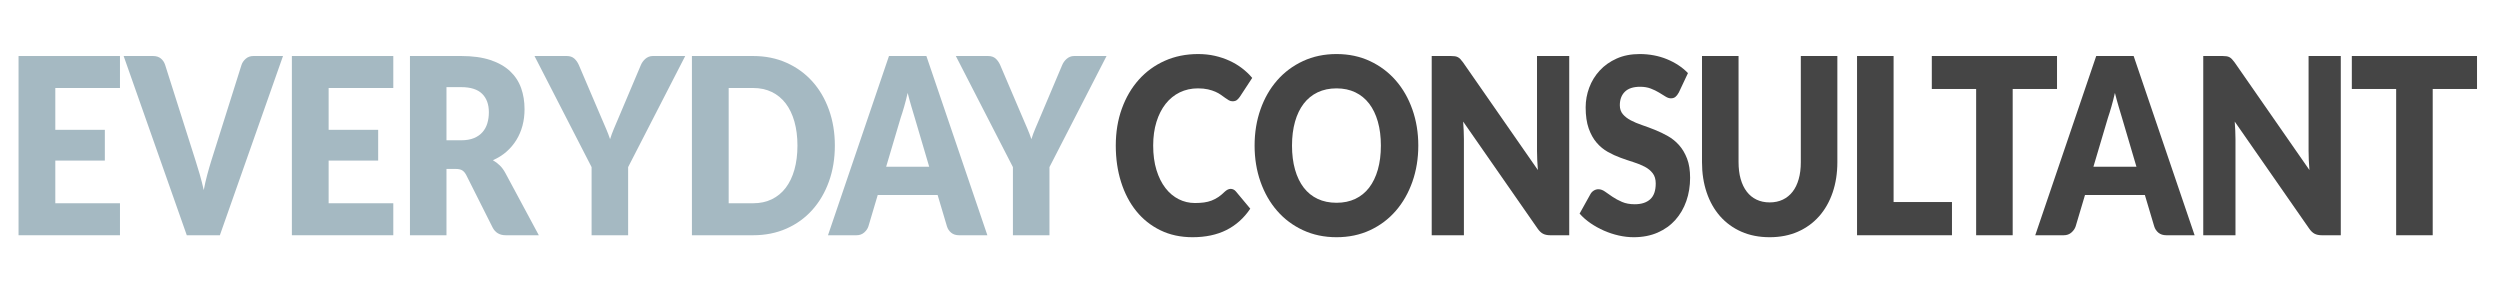
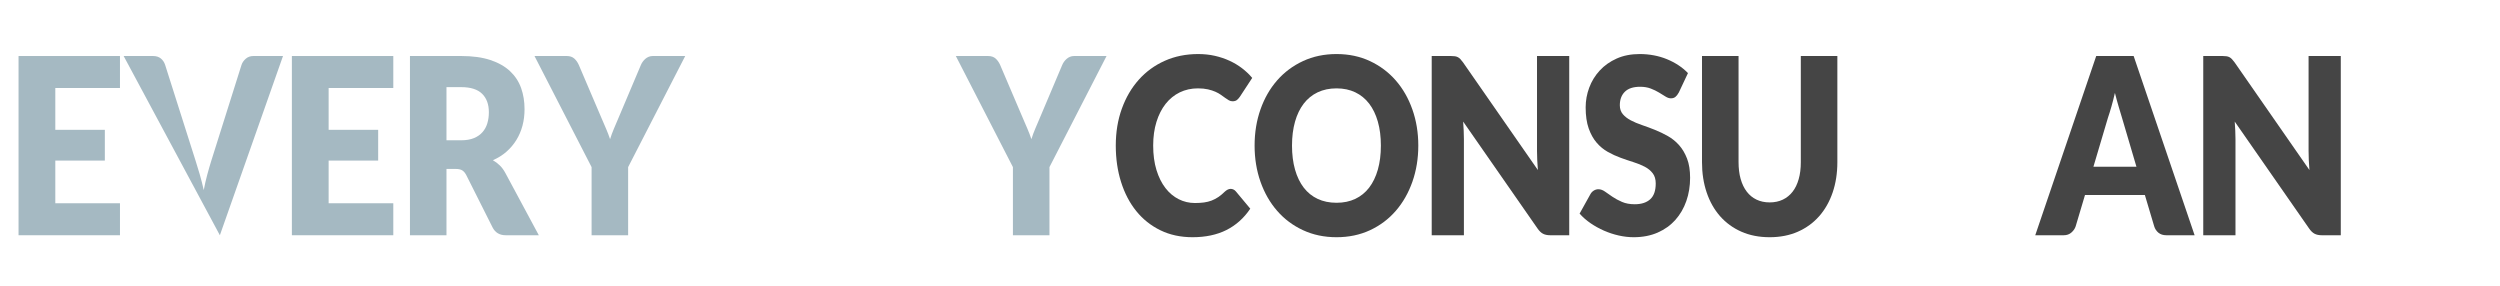
<svg xmlns="http://www.w3.org/2000/svg" width="100%" height="100%" viewBox="0 0 2000 229" version="1.1" xml:space="preserve" style="fill-rule:evenodd;clip-rule:evenodd;stroke-linejoin:round;stroke-miterlimit:2;">
  <g transform="matrix(16.698,0,0,16.402,-7723.43,-5542.35)">
    <path d="M468.284,340.639L468.284,342.199L465.186,342.199L465.186,344.239L467.559,344.239L467.559,345.739L465.186,345.739L465.186,347.821L468.284,347.821L468.284,349.381L463.425,349.381L463.425,340.639L468.284,340.639Z" style="fill:rgb(165,185,194);fill-rule:nonzero;" />
-     <path d="M468.46,340.639L469.869,340.639C470.021,340.639 470.145,340.679 470.242,340.759C470.338,340.839 470.408,340.945 470.449,341.077L471.91,345.757C471.975,345.961 472.042,346.183 472.109,346.423C472.177,346.663 472.24,346.915 472.298,347.179C472.347,346.915 472.403,346.663 472.467,346.423C472.53,346.183 472.594,345.961 472.656,345.757L474.106,341.077C474.141,340.965 474.208,340.864 474.308,340.774C474.408,340.684 474.531,340.639 474.676,340.639L476.095,340.639L473.07,349.381L471.485,349.381L468.46,340.639Z" style="fill:rgb(165,185,194);fill-rule:nonzero;" />
+     <path d="M468.46,340.639L469.869,340.639C470.021,340.639 470.145,340.679 470.242,340.759C470.338,340.839 470.408,340.945 470.449,341.077L471.91,345.757C471.975,345.961 472.042,346.183 472.109,346.423C472.177,346.663 472.24,346.915 472.298,347.179C472.347,346.915 472.403,346.663 472.467,346.423C472.53,346.183 472.594,345.961 472.656,345.757L474.106,341.077C474.141,340.965 474.208,340.864 474.308,340.774C474.408,340.684 474.531,340.639 474.676,340.639L476.095,340.639L473.07,349.381L468.46,340.639Z" style="fill:rgb(165,185,194);fill-rule:nonzero;" />
    <path d="M481.379,340.639L481.379,342.199L478.281,342.199L478.281,344.239L480.654,344.239L480.654,345.739L478.281,345.739L478.281,347.821L481.379,347.821L481.379,349.381L476.52,349.381L476.52,340.639L481.379,340.639Z" style="fill:rgb(165,185,194);fill-rule:nonzero;" />
    <path d="M483.927,346.147L483.927,349.381L482.177,349.381L482.177,340.639L484.632,340.639C485.178,340.639 485.643,340.704 486.028,340.834C486.413,340.964 486.727,341.145 486.971,341.377C487.214,341.609 487.391,341.883 487.502,342.199C487.612,342.515 487.667,342.859 487.667,343.231C487.667,343.515 487.635,343.783 487.569,344.035C487.503,344.287 487.406,344.52 487.276,344.734C487.147,344.948 486.988,345.139 486.8,345.307C486.612,345.475 486.395,345.613 486.15,345.721C486.267,345.789 486.377,345.873 486.479,345.973C486.58,346.073 486.669,346.195 486.745,346.339L488.351,349.381L486.766,349.381C486.473,349.381 486.262,349.253 486.134,348.997L484.881,346.459C484.825,346.347 484.761,346.267 484.686,346.219C484.612,346.171 484.508,346.147 484.373,346.147L483.927,346.147ZM483.927,344.749L484.632,344.749C484.87,344.749 485.073,344.714 485.241,344.644C485.408,344.574 485.545,344.477 485.652,344.353C485.759,344.229 485.837,344.084 485.885,343.918C485.934,343.752 485.958,343.573 485.958,343.381C485.958,342.997 485.85,342.697 485.634,342.481C485.418,342.265 485.084,342.157 484.632,342.157L483.927,342.157L483.927,344.749Z" style="fill:rgb(165,185,194);fill-rule:nonzero;" />
    <path d="M492.63,346.057L492.63,349.381L490.879,349.381L490.879,346.057L488.144,340.639L489.688,340.639C489.84,340.639 489.96,340.68 490.05,340.762C490.14,340.844 490.213,340.949 490.268,341.077L491.335,343.621C491.421,343.825 491.501,344.013 491.573,344.185C491.646,344.357 491.71,344.527 491.765,344.695C491.817,344.523 491.879,344.351 491.951,344.179C492.024,344.007 492.102,343.821 492.184,343.621L493.241,341.077C493.262,341.025 493.29,340.973 493.327,340.921C493.363,340.869 493.404,340.822 493.451,340.78C493.498,340.738 493.551,340.704 493.612,340.678C493.672,340.652 493.738,340.639 493.811,340.639L495.365,340.639L492.63,346.057Z" style="fill:rgb(165,185,194);fill-rule:nonzero;" />
-     <path d="M502.534,345.007C502.534,345.639 502.44,346.222 502.252,346.756C502.064,347.29 501.799,347.752 501.457,348.142C501.115,348.532 500.703,348.836 500.221,349.054C499.739,349.272 499.205,349.381 498.618,349.381L495.686,349.381L495.686,340.639L498.618,340.639C499.205,340.639 499.739,340.749 500.221,340.969C500.703,341.189 501.115,341.493 501.457,341.881C501.799,342.269 502.064,342.73 502.252,343.264C502.44,343.798 502.534,344.379 502.534,345.007ZM500.742,345.007C500.742,344.575 500.693,344.185 500.597,343.837C500.5,343.489 500.361,343.194 500.18,342.952C499.998,342.71 499.777,342.524 499.514,342.394C499.252,342.264 498.953,342.199 498.618,342.199L497.447,342.199L497.447,347.821L498.618,347.821C498.953,347.821 499.252,347.756 499.514,347.626C499.777,347.496 499.998,347.31 500.18,347.068C500.361,346.826 500.5,346.531 500.597,346.183C500.693,345.835 500.742,345.443 500.742,345.007Z" style="fill:rgb(165,185,194);fill-rule:nonzero;" />
-     <path d="M509.841,349.381L508.483,349.381C508.331,349.381 508.206,349.34 508.108,349.258C508.009,349.176 507.941,349.071 507.903,348.943L507.458,347.419L504.588,347.419L504.143,348.943C504.108,349.055 504.041,349.156 503.941,349.246C503.84,349.336 503.718,349.381 503.573,349.381L502.205,349.381L505.127,340.639L506.919,340.639L509.841,349.381ZM504.992,346.039L507.054,346.039L506.36,343.645C506.315,343.493 506.262,343.314 506.202,343.108C506.141,342.902 506.082,342.679 506.023,342.439C505.968,342.683 505.911,342.909 505.852,343.117C505.793,343.325 505.738,343.505 505.686,343.657L504.992,346.039Z" style="fill:rgb(165,185,194);fill-rule:nonzero;" />
    <path d="M512.816,346.057L512.816,349.381L511.065,349.381L511.065,346.057L508.33,340.639L509.873,340.639C510.025,340.639 510.146,340.68 510.236,340.762C510.326,340.844 510.398,340.949 510.454,341.077L511.521,343.621C511.607,343.825 511.686,344.013 511.759,344.185C511.831,344.357 511.895,344.527 511.951,344.695C512.002,344.523 512.065,344.351 512.137,344.179C512.21,344.007 512.287,343.821 512.37,343.621L513.427,341.077C513.448,341.025 513.476,340.973 513.512,340.921C513.549,340.869 513.59,340.822 513.637,340.78C513.683,340.738 513.737,340.704 513.797,340.678C513.858,340.652 513.924,340.639 513.997,340.639L515.551,340.639L512.816,346.057Z" style="fill:rgb(165,185,194);fill-rule:nonzero;" />
    <path d="M521.499,347.119C521.541,347.119 521.582,347.128 521.623,347.146C521.665,347.164 521.705,347.195 521.743,347.239L522.437,348.085C522.133,348.545 521.752,348.892 521.295,349.126C520.837,349.36 520.296,349.477 519.671,349.477C519.097,349.477 518.584,349.364 518.13,349.138C517.675,348.912 517.29,348.6 516.974,348.202C516.658,347.804 516.416,347.332 516.247,346.786C516.077,346.24 515.993,345.647 515.993,345.007C515.993,344.355 516.089,343.756 516.283,343.21C516.476,342.664 516.746,342.193 517.094,341.797C517.441,341.401 517.856,341.093 518.339,340.873C518.823,340.653 519.356,340.543 519.94,340.543C520.223,340.543 520.49,340.572 520.74,340.63C520.991,340.688 521.225,340.768 521.442,340.87C521.66,340.972 521.86,341.094 522.043,341.236C522.226,341.378 522.388,341.535 522.53,341.707L521.939,342.625C521.901,342.681 521.857,342.732 521.805,342.778C521.753,342.824 521.68,342.847 521.587,342.847C521.525,342.847 521.466,342.831 521.411,342.799C521.356,342.767 521.297,342.728 521.235,342.682C521.173,342.636 521.105,342.586 521.03,342.532C520.956,342.478 520.868,342.428 520.766,342.382C520.664,342.336 520.545,342.297 520.409,342.265C520.272,342.233 520.113,342.217 519.93,342.217C519.612,342.217 519.322,342.282 519.059,342.412C518.797,342.542 518.572,342.728 518.383,342.97C518.195,343.212 518.048,343.505 517.943,343.849C517.838,344.193 517.785,344.579 517.785,345.007C517.785,345.455 517.838,345.853 517.943,346.201C518.048,346.549 518.192,346.842 518.373,347.08C518.554,347.318 518.766,347.499 519.008,347.623C519.249,347.747 519.508,347.809 519.785,347.809C519.943,347.809 520.088,347.8 520.22,347.782C520.351,347.764 520.473,347.733 520.585,347.689C520.697,347.645 520.804,347.588 520.906,347.518C521.008,347.448 521.111,347.361 521.214,347.257C521.256,347.217 521.301,347.184 521.349,347.158C521.397,347.132 521.447,347.119 521.499,347.119Z" style="fill:rgb(69,69,69);fill-rule:nonzero;" />
    <path d="M530.487,345.007C530.487,345.639 530.392,346.227 530.204,346.771C530.016,347.315 529.751,347.788 529.409,348.19C529.067,348.592 528.655,348.907 528.174,349.135C527.692,349.363 527.157,349.477 526.57,349.477C525.983,349.477 525.448,349.363 524.965,349.135C524.481,348.907 524.068,348.592 523.724,348.19C523.38,347.788 523.114,347.315 522.926,346.771C522.738,346.227 522.644,345.639 522.644,345.007C522.644,344.375 522.738,343.787 522.926,343.243C523.114,342.699 523.38,342.227 523.724,341.827C524.068,341.427 524.481,341.113 524.965,340.885C525.448,340.657 525.983,340.543 526.57,340.543C527.157,340.543 527.692,340.658 528.174,340.888C528.655,341.118 529.067,341.433 529.409,341.833C529.751,342.233 530.016,342.705 530.204,343.249C530.392,343.793 530.487,344.379 530.487,345.007ZM528.694,345.007C528.694,344.575 528.646,344.186 528.549,343.84C528.452,343.494 528.313,343.201 528.132,342.961C527.951,342.721 527.729,342.537 527.467,342.409C527.204,342.281 526.905,342.217 526.57,342.217C526.232,342.217 525.931,342.281 525.666,342.409C525.402,342.537 525.18,342.721 524.998,342.961C524.817,343.201 524.678,343.494 524.581,343.84C524.485,344.186 524.436,344.575 524.436,345.007C524.436,345.443 524.485,345.834 524.581,346.18C524.678,346.526 524.817,346.819 524.998,347.059C525.18,347.299 525.402,347.482 525.666,347.608C525.931,347.734 526.232,347.797 526.57,347.797C526.905,347.797 527.204,347.734 527.467,347.608C527.729,347.482 527.951,347.299 528.132,347.059C528.313,346.819 528.452,346.526 528.549,346.18C528.646,345.834 528.694,345.443 528.694,345.007Z" style="fill:rgb(69,69,69);fill-rule:nonzero;" />
    <path d="M532.051,340.639C532.127,340.639 532.191,340.643 532.243,340.651C532.294,340.659 532.341,340.674 532.382,340.696C532.424,340.718 532.464,340.749 532.502,340.789C532.54,340.829 532.583,340.883 532.631,340.951L536.216,346.201C536.202,346.033 536.191,345.87 536.185,345.712C536.178,345.554 536.174,345.405 536.174,345.265L536.174,340.639L537.718,340.639L537.718,349.381L536.806,349.381C536.671,349.381 536.557,349.357 536.464,349.309C536.371,349.261 536.281,349.173 536.195,349.045L532.636,343.837C532.647,343.989 532.655,344.138 532.662,344.284C532.669,344.43 532.672,344.567 532.672,344.695L532.672,349.381L531.129,349.381L531.129,340.639L532.051,340.639Z" style="fill:rgb(69,69,69);fill-rule:nonzero;" />
    <path d="M542.97,342.415C542.919,342.511 542.864,342.583 542.807,342.631C542.75,342.679 542.677,342.703 542.587,342.703C542.508,342.703 542.422,342.674 542.331,342.616C542.239,342.558 542.136,342.493 542.02,342.421C541.904,342.349 541.772,342.284 541.624,342.226C541.475,342.168 541.306,342.139 541.116,342.139C540.788,342.139 540.544,342.22 540.383,342.382C540.222,342.544 540.142,342.763 540.142,343.039C540.142,343.215 540.19,343.361 540.287,343.477C540.384,343.593 540.511,343.693 540.668,343.777C540.825,343.861 541.005,343.938 541.207,344.008C541.409,344.078 541.615,344.156 541.826,344.242C542.036,344.328 542.243,344.429 542.445,344.545C542.647,344.661 542.826,344.809 542.983,344.989C543.14,345.169 543.267,345.388 543.364,345.646C543.461,345.904 543.509,346.215 543.509,346.579C543.509,346.983 543.449,347.361 543.328,347.713C543.207,348.065 543.032,348.372 542.802,348.634C542.572,348.896 542.289,349.102 541.953,349.252C541.616,349.402 541.233,349.477 540.805,349.477C540.57,349.477 540.331,349.449 540.088,349.393C539.844,349.337 539.609,349.258 539.381,349.156C539.153,349.054 538.939,348.933 538.738,348.793C538.538,348.653 538.364,348.497 538.215,348.325L538.733,347.377C538.771,347.305 538.825,347.247 538.894,347.203C538.963,347.159 539.037,347.137 539.116,347.137C539.22,347.137 539.325,347.175 539.43,347.251C539.535,347.327 539.654,347.411 539.787,347.503C539.92,347.595 540.073,347.679 540.246,347.755C540.418,347.831 540.622,347.869 540.857,347.869C541.175,347.869 541.422,347.788 541.598,347.626C541.774,347.464 541.862,347.207 541.862,346.855C541.862,346.651 541.814,346.485 541.717,346.357C541.62,346.229 541.493,346.123 541.336,346.039C541.179,345.955 541,345.881 540.8,345.817C540.6,345.753 540.394,345.682 540.184,345.604C539.973,345.526 539.767,345.43 539.567,345.316C539.367,345.202 539.188,345.052 539.031,344.866C538.874,344.68 538.747,344.448 538.65,344.17C538.554,343.892 538.505,343.549 538.505,343.141C538.505,342.813 538.562,342.493 538.676,342.181C538.79,341.869 538.958,341.591 539.179,341.347C539.4,341.103 539.671,340.908 539.992,340.762C540.313,340.616 540.681,340.543 541.095,340.543C541.327,340.543 541.552,340.564 541.771,340.606C541.99,340.648 542.199,340.71 542.395,340.792C542.592,340.874 542.776,340.972 542.947,341.086C543.118,341.2 543.271,341.329 543.406,341.473L542.97,342.415Z" style="fill:rgb(69,69,69);fill-rule:nonzero;" />
    <path d="M547.322,347.779C547.556,347.779 547.766,347.734 547.951,347.644C548.136,347.554 548.292,347.425 548.42,347.257C548.548,347.089 548.645,346.884 548.712,346.642C548.78,346.4 548.813,346.125 548.813,345.817L548.813,340.639L550.564,340.639L550.564,345.817C550.564,346.353 550.489,346.845 550.339,347.293C550.189,347.741 549.974,348.127 549.694,348.451C549.414,348.775 549.074,349.027 548.674,349.207C548.273,349.387 547.822,349.477 547.322,349.477C546.817,349.477 546.365,349.387 545.964,349.207C545.564,349.027 545.224,348.775 544.944,348.451C544.664,348.127 544.45,347.741 544.302,347.293C544.153,346.845 544.079,346.353 544.079,345.817L544.079,340.639L545.83,340.639L545.83,345.811C545.83,346.119 545.863,346.394 545.931,346.636C545.998,346.878 546.096,347.084 546.223,347.254C546.351,347.424 546.507,347.554 546.692,347.644C546.877,347.734 547.087,347.779 547.322,347.779Z" style="fill:rgb(69,69,69);fill-rule:nonzero;" />
-     <path d="M553.258,347.761L556.055,347.761L556.055,349.381L551.507,349.381L551.507,340.639L553.258,340.639L553.258,347.761Z" style="fill:rgb(69,69,69);fill-rule:nonzero;" />
-     <path d="M561.088,340.639L561.088,342.247L558.964,342.247L558.964,349.381L557.213,349.381L557.213,342.247L555.089,342.247L555.089,340.639L561.088,340.639Z" style="fill:rgb(69,69,69);fill-rule:nonzero;" />
    <path d="M567.68,349.381L566.323,349.381C566.171,349.381 566.046,349.34 565.947,349.258C565.849,349.176 565.781,349.071 565.743,348.943L565.297,347.419L562.428,347.419L561.982,348.943C561.947,349.055 561.88,349.156 561.78,349.246C561.68,349.336 561.557,349.381 561.412,349.381L560.045,349.381L562.966,340.639L564.759,340.639L567.68,349.381ZM562.832,346.039L564.893,346.039L564.199,343.645C564.154,343.493 564.102,343.314 564.041,343.108C563.981,342.902 563.921,342.679 563.862,342.439C563.807,342.683 563.75,342.909 563.691,343.117C563.633,343.325 563.577,343.505 563.526,343.657L562.832,346.039Z" style="fill:rgb(69,69,69);fill-rule:nonzero;" />
    <path d="M569.017,340.639C569.092,340.639 569.156,340.643 569.208,340.651C569.26,340.659 569.307,340.674 569.348,340.696C569.389,340.718 569.429,340.749 569.467,340.789C569.505,340.829 569.548,340.883 569.597,340.951L573.181,346.201C573.167,346.033 573.157,345.87 573.15,345.712C573.143,345.554 573.14,345.405 573.14,345.265L573.14,340.639L574.683,340.639L574.683,349.381L573.772,349.381C573.637,349.381 573.523,349.357 573.43,349.309C573.337,349.261 573.247,349.173 573.161,349.045L569.602,343.837C569.612,343.989 569.621,344.138 569.628,344.284C569.635,344.43 569.638,344.567 569.638,344.695L569.638,349.381L568.094,349.381L568.094,340.639L569.017,340.639Z" style="fill:rgb(69,69,69);fill-rule:nonzero;" />
-     <path d="M581.21,340.639L581.21,342.247L579.087,342.247L579.087,349.381L577.336,349.381L577.336,342.247L575.212,342.247L575.212,340.639L581.21,340.639Z" style="fill:rgb(69,69,69);fill-rule:nonzero;" />
  </g>
</svg>